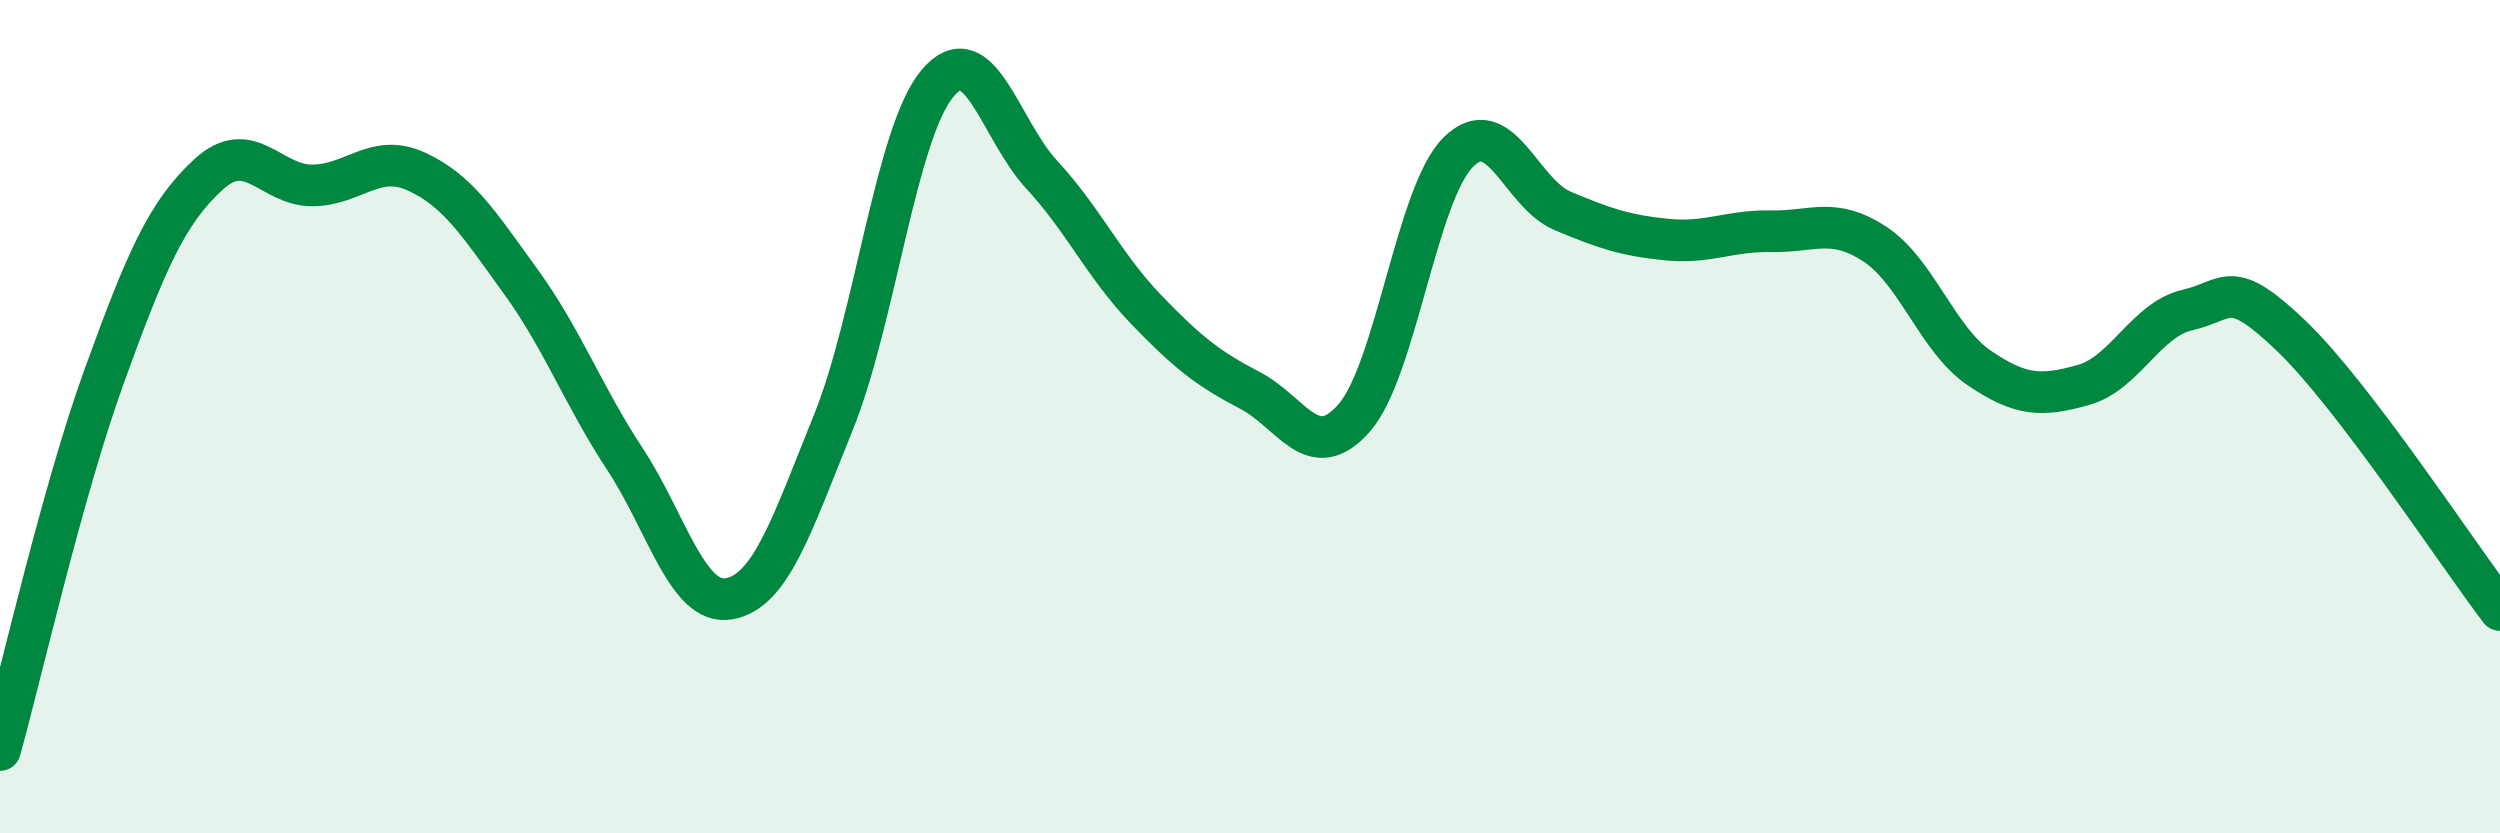
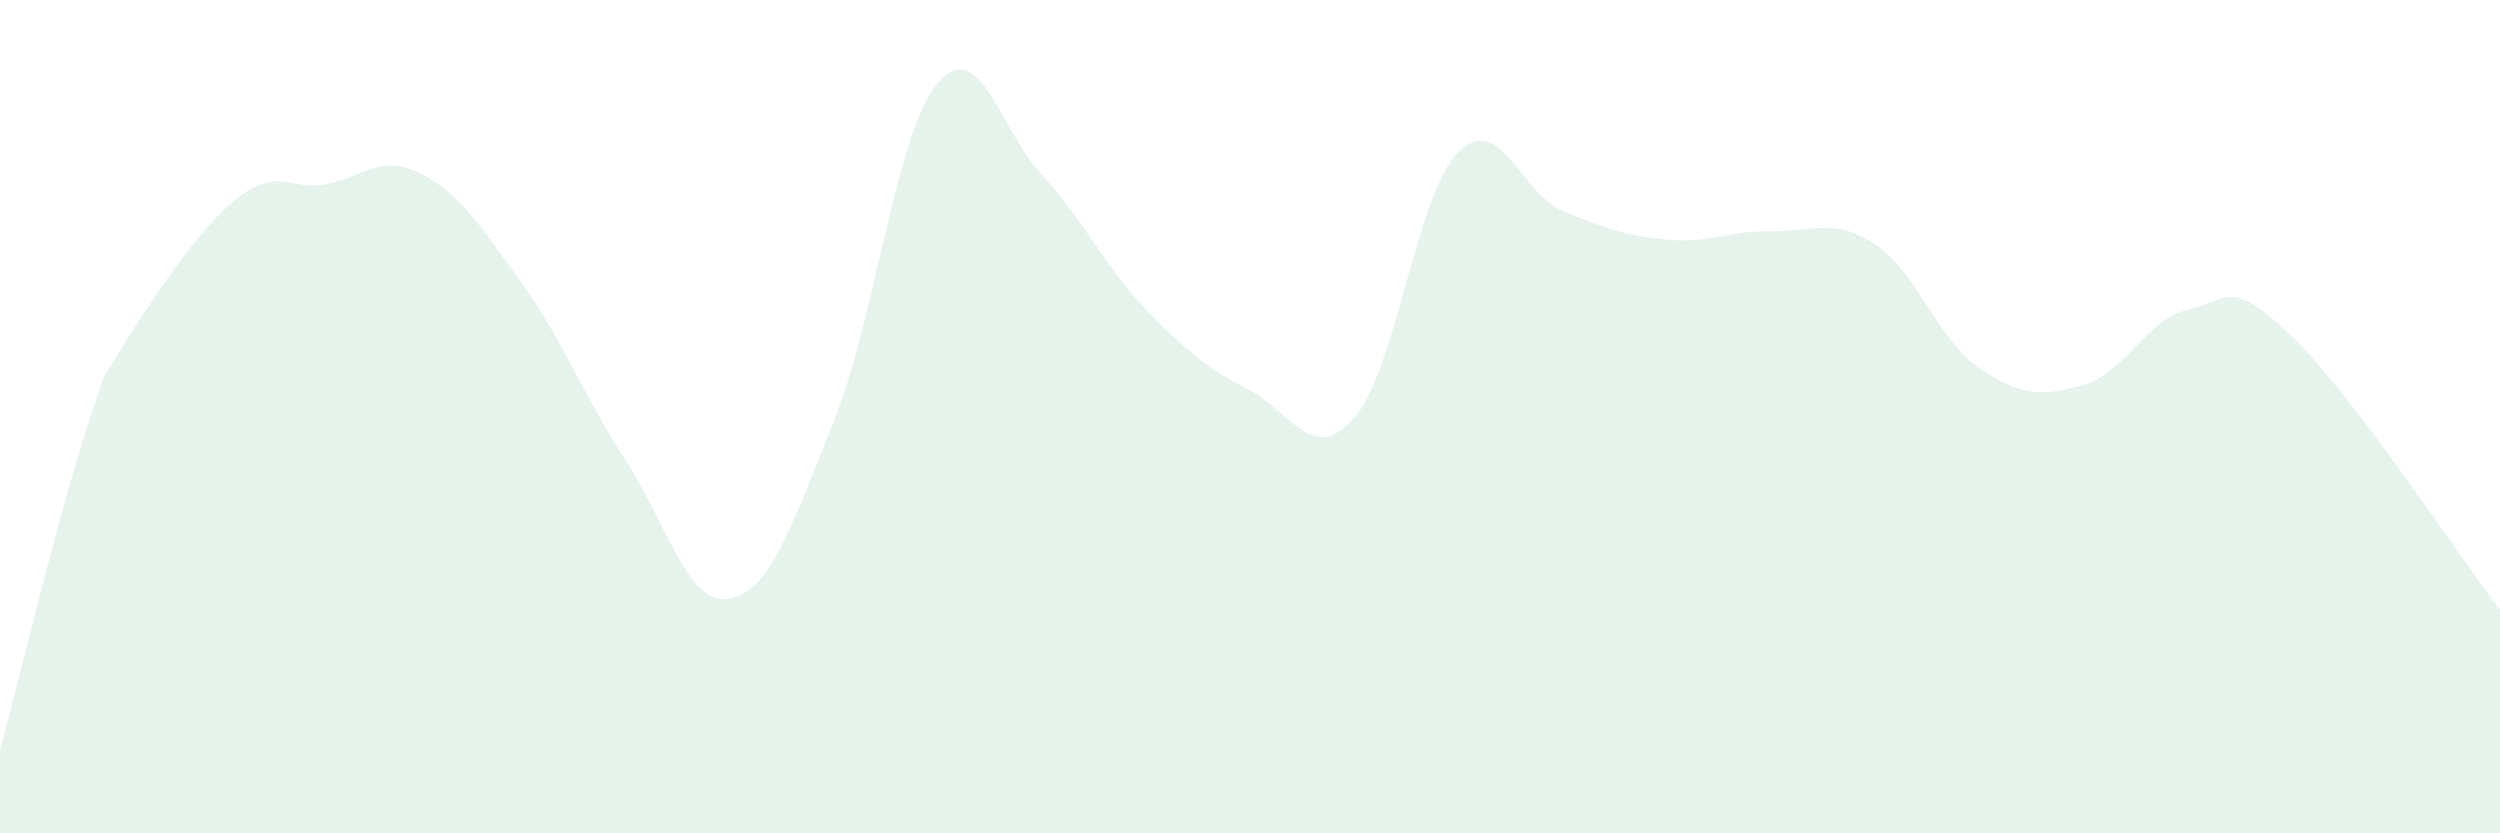
<svg xmlns="http://www.w3.org/2000/svg" width="60" height="20" viewBox="0 0 60 20">
-   <path d="M 0,18 C 0.5,16.21 1.5,11.79 2.5,9.03 C 3.5,6.27 4,5.11 5,4.19 C 6,3.27 6.5,4.46 7.5,4.45 C 8.5,4.44 9,3.66 10,4.12 C 11,4.58 11.5,5.38 12.5,6.76 C 13.5,8.14 14,9.5 15,11.02 C 16,12.54 16.5,14.55 17.5,14.37 C 18.5,14.19 19,12.61 20,10.14 C 21,7.67 21.5,3.19 22.5,2 C 23.5,0.81 24,3.11 25,4.19 C 26,5.27 26.5,6.38 27.5,7.42 C 28.5,8.46 29,8.85 30,9.37 C 31,9.89 31.5,11.17 32.5,10.03 C 33.5,8.89 34,4.64 35,3.65 C 36,2.66 36.5,4.64 37.5,5.06 C 38.5,5.48 39,5.65 40,5.75 C 41,5.85 41.5,5.53 42.5,5.55 C 43.5,5.57 44,5.2 45,5.86 C 46,6.52 46.5,8.15 47.5,8.83 C 48.5,9.51 49,9.52 50,9.24 C 51,8.96 51.5,7.67 52.5,7.44 C 53.5,7.21 53.5,6.63 55,8.07 C 56.5,9.51 59,13.33 60,14.64L60 20L0 20Z" fill="#008740" opacity="0.1" stroke-linecap="round" stroke-linejoin="round" />
-   <path d="M 0,18 C 0.5,16.21 1.5,11.79 2.5,9.03 C 3.5,6.27 4,5.11 5,4.19 C 6,3.27 6.5,4.46 7.5,4.45 C 8.5,4.44 9,3.66 10,4.12 C 11,4.58 11.5,5.38 12.5,6.76 C 13.5,8.14 14,9.5 15,11.02 C 16,12.54 16.5,14.55 17.5,14.37 C 18.5,14.19 19,12.61 20,10.14 C 21,7.67 21.5,3.19 22.5,2 C 23.5,0.81 24,3.11 25,4.19 C 26,5.27 26.5,6.38 27.5,7.42 C 28.5,8.46 29,8.85 30,9.37 C 31,9.89 31.5,11.17 32.5,10.03 C 33.5,8.89 34,4.64 35,3.65 C 36,2.66 36.5,4.64 37.5,5.06 C 38.5,5.48 39,5.65 40,5.75 C 41,5.85 41.5,5.53 42.5,5.55 C 43.5,5.57 44,5.2 45,5.86 C 46,6.52 46.5,8.15 47.5,8.83 C 48.5,9.51 49,9.52 50,9.24 C 51,8.96 51.5,7.67 52.5,7.44 C 53.5,7.21 53.5,6.63 55,8.07 C 56.5,9.51 59,13.33 60,14.64" stroke="#008740" stroke-width="1" fill="none" stroke-linecap="round" stroke-linejoin="round" />
+   <path d="M 0,18 C 0.5,16.21 1.5,11.79 2.5,9.03 C 6,3.27 6.5,4.46 7.5,4.45 C 8.5,4.44 9,3.66 10,4.12 C 11,4.58 11.5,5.38 12.5,6.76 C 13.5,8.14 14,9.5 15,11.02 C 16,12.54 16.5,14.55 17.5,14.37 C 18.5,14.19 19,12.61 20,10.14 C 21,7.67 21.5,3.19 22.5,2 C 23.5,0.81 24,3.11 25,4.19 C 26,5.27 26.5,6.38 27.5,7.42 C 28.5,8.46 29,8.85 30,9.37 C 31,9.89 31.5,11.17 32.5,10.03 C 33.5,8.89 34,4.64 35,3.65 C 36,2.66 36.5,4.64 37.5,5.06 C 38.5,5.48 39,5.65 40,5.75 C 41,5.85 41.5,5.53 42.5,5.55 C 43.5,5.57 44,5.2 45,5.86 C 46,6.52 46.5,8.15 47.5,8.83 C 48.5,9.51 49,9.52 50,9.24 C 51,8.96 51.5,7.67 52.5,7.44 C 53.5,7.21 53.5,6.63 55,8.07 C 56.5,9.51 59,13.33 60,14.64L60 20L0 20Z" fill="#008740" opacity="0.1" stroke-linecap="round" stroke-linejoin="round" />
</svg>